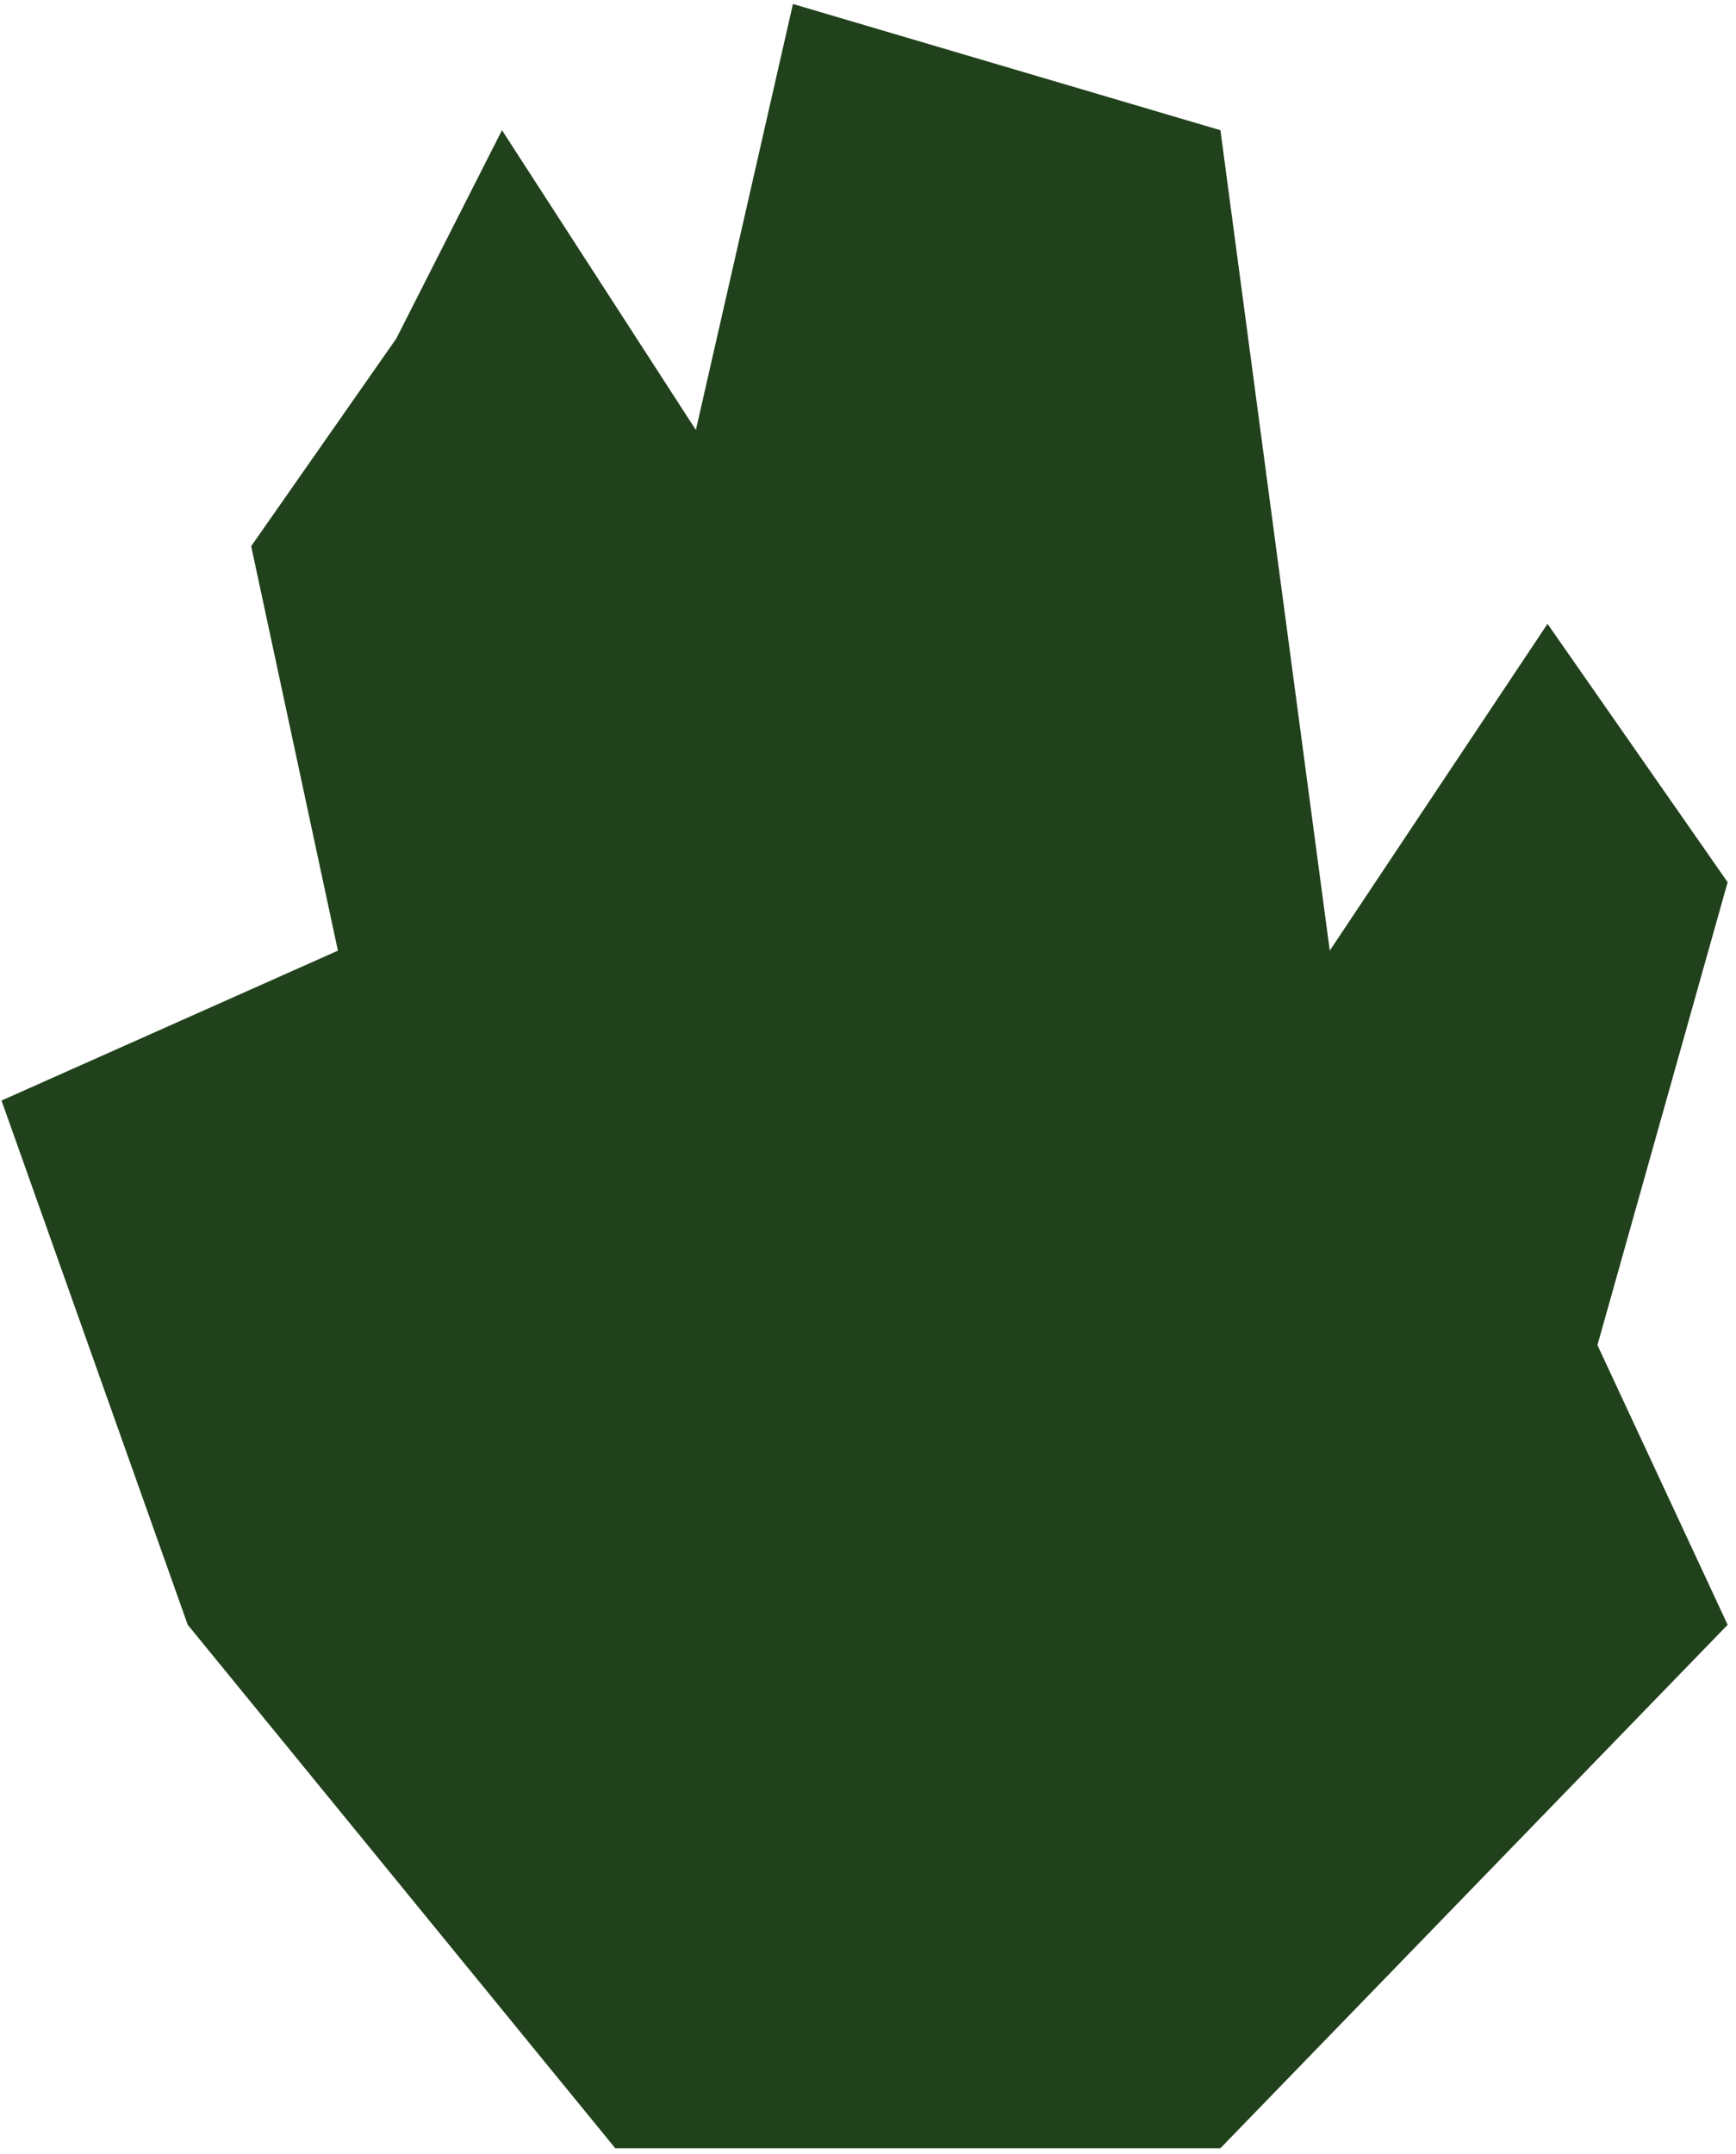
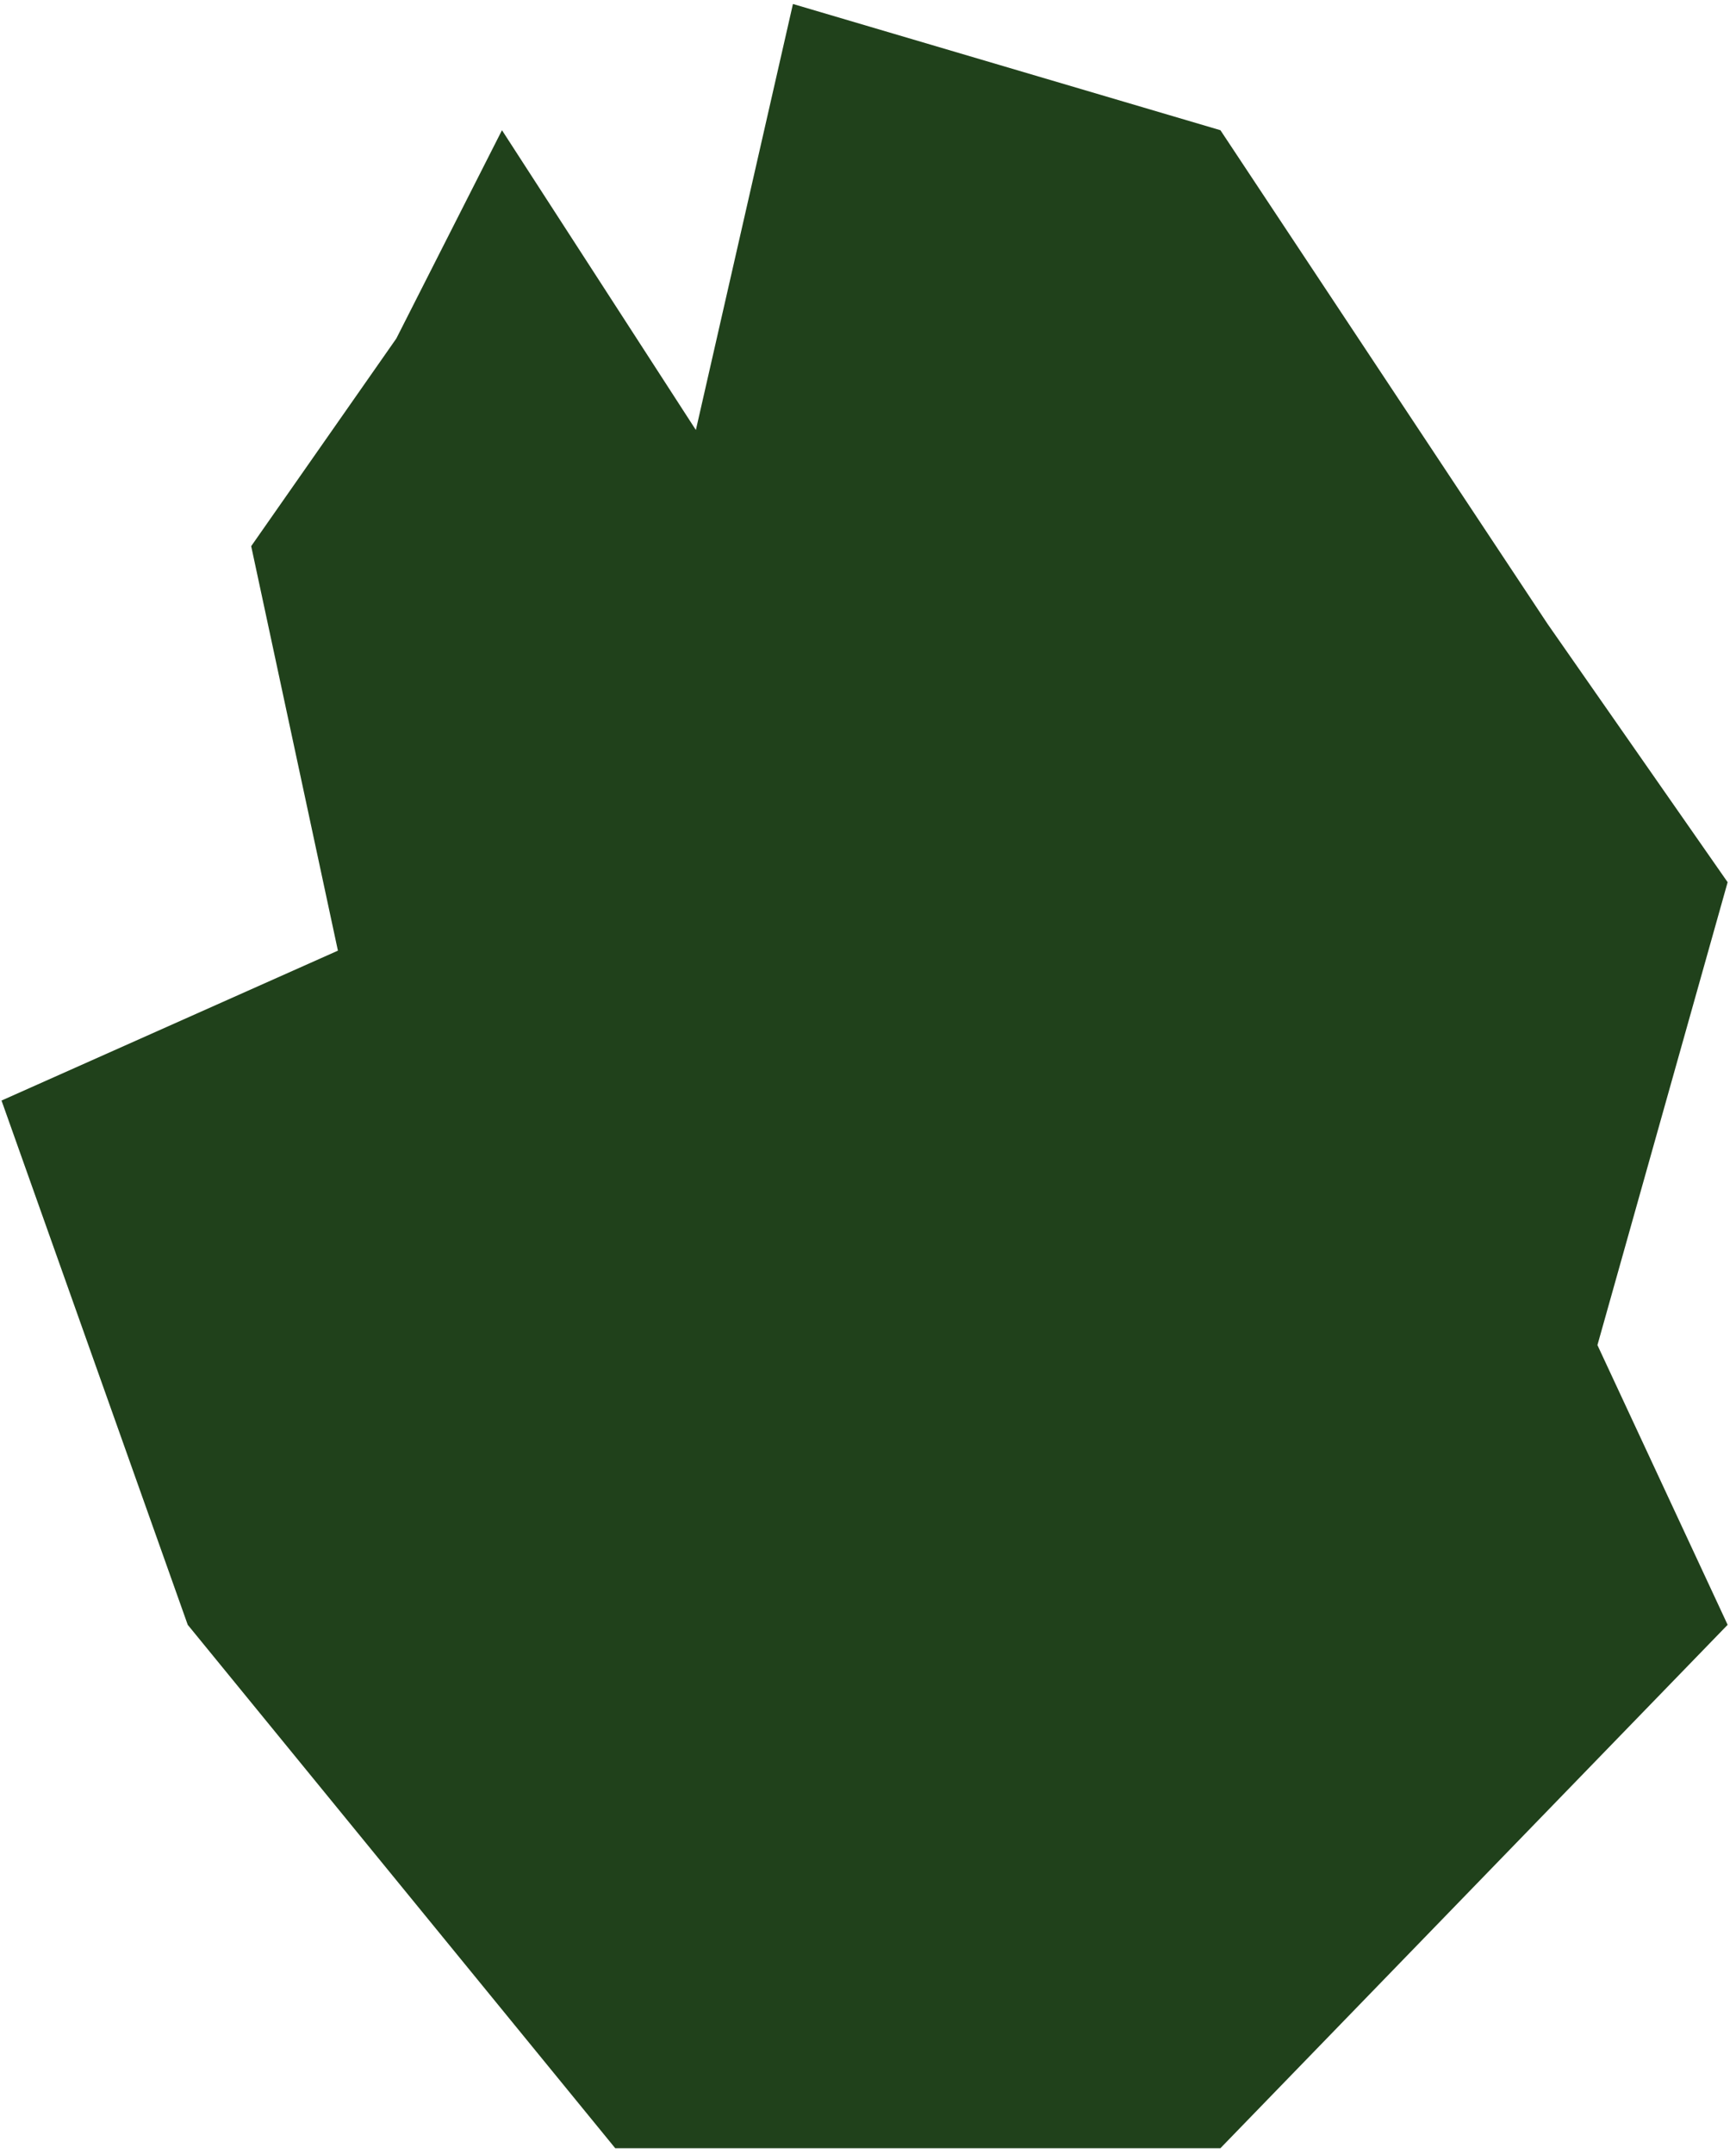
<svg xmlns="http://www.w3.org/2000/svg" width="154" height="191" viewBox="0 0 154 191" fill="none">
-   <path d="M108.264 11.548L117.963 84.306L137.279 55.323L153.258 78.236L141.708 119.286L153.258 144.092L108.263 190.507H54.576L16.654 144.092L0.135 97.599L29.976 84.306L22.283 48.436L35.156 30.022L44.53 11.548L61.731 38.133L70.342 0.354L108.264 11.548Z" fill="#20411B" />
+   <path d="M108.264 11.548L137.279 55.323L153.258 78.236L141.708 119.286L153.258 144.092L108.263 190.507H54.576L16.654 144.092L0.135 97.599L29.976 84.306L22.283 48.436L35.156 30.022L44.53 11.548L61.731 38.133L70.342 0.354L108.264 11.548Z" fill="#20411B" />
</svg>